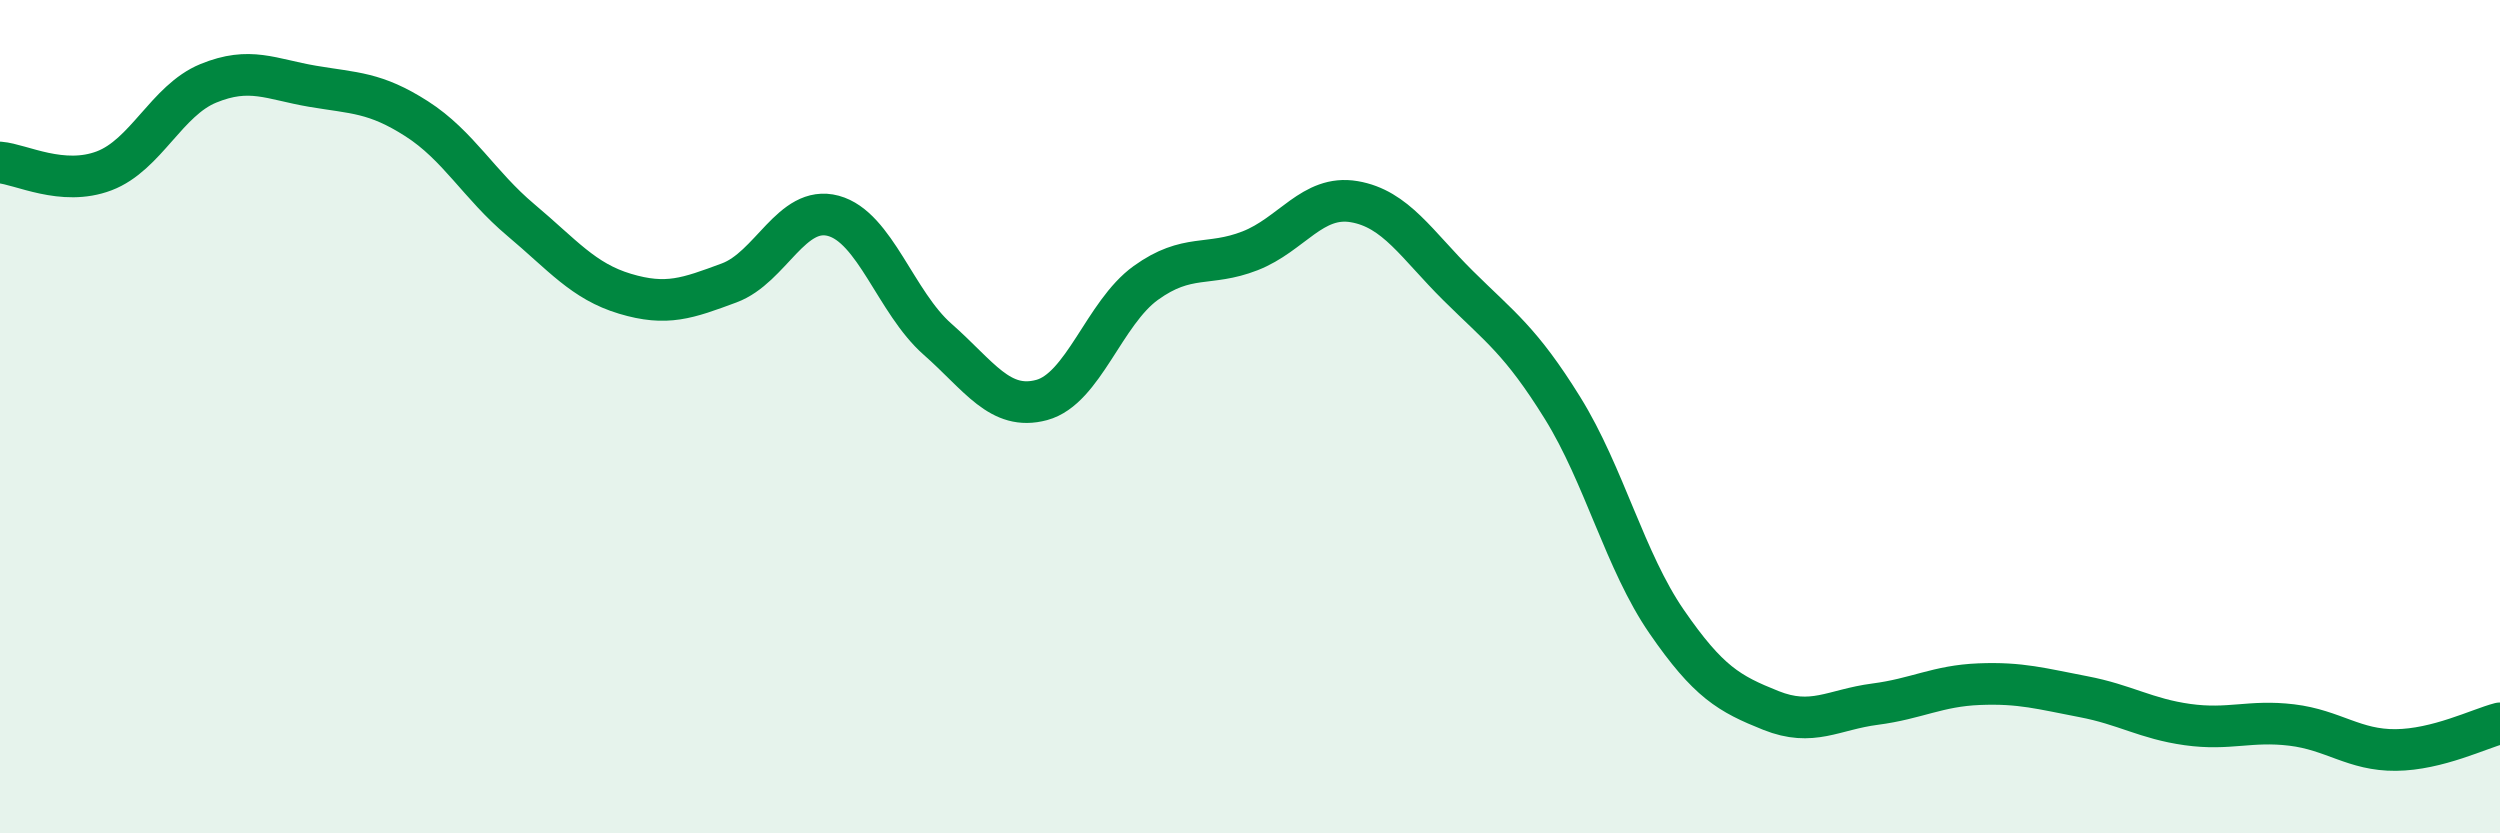
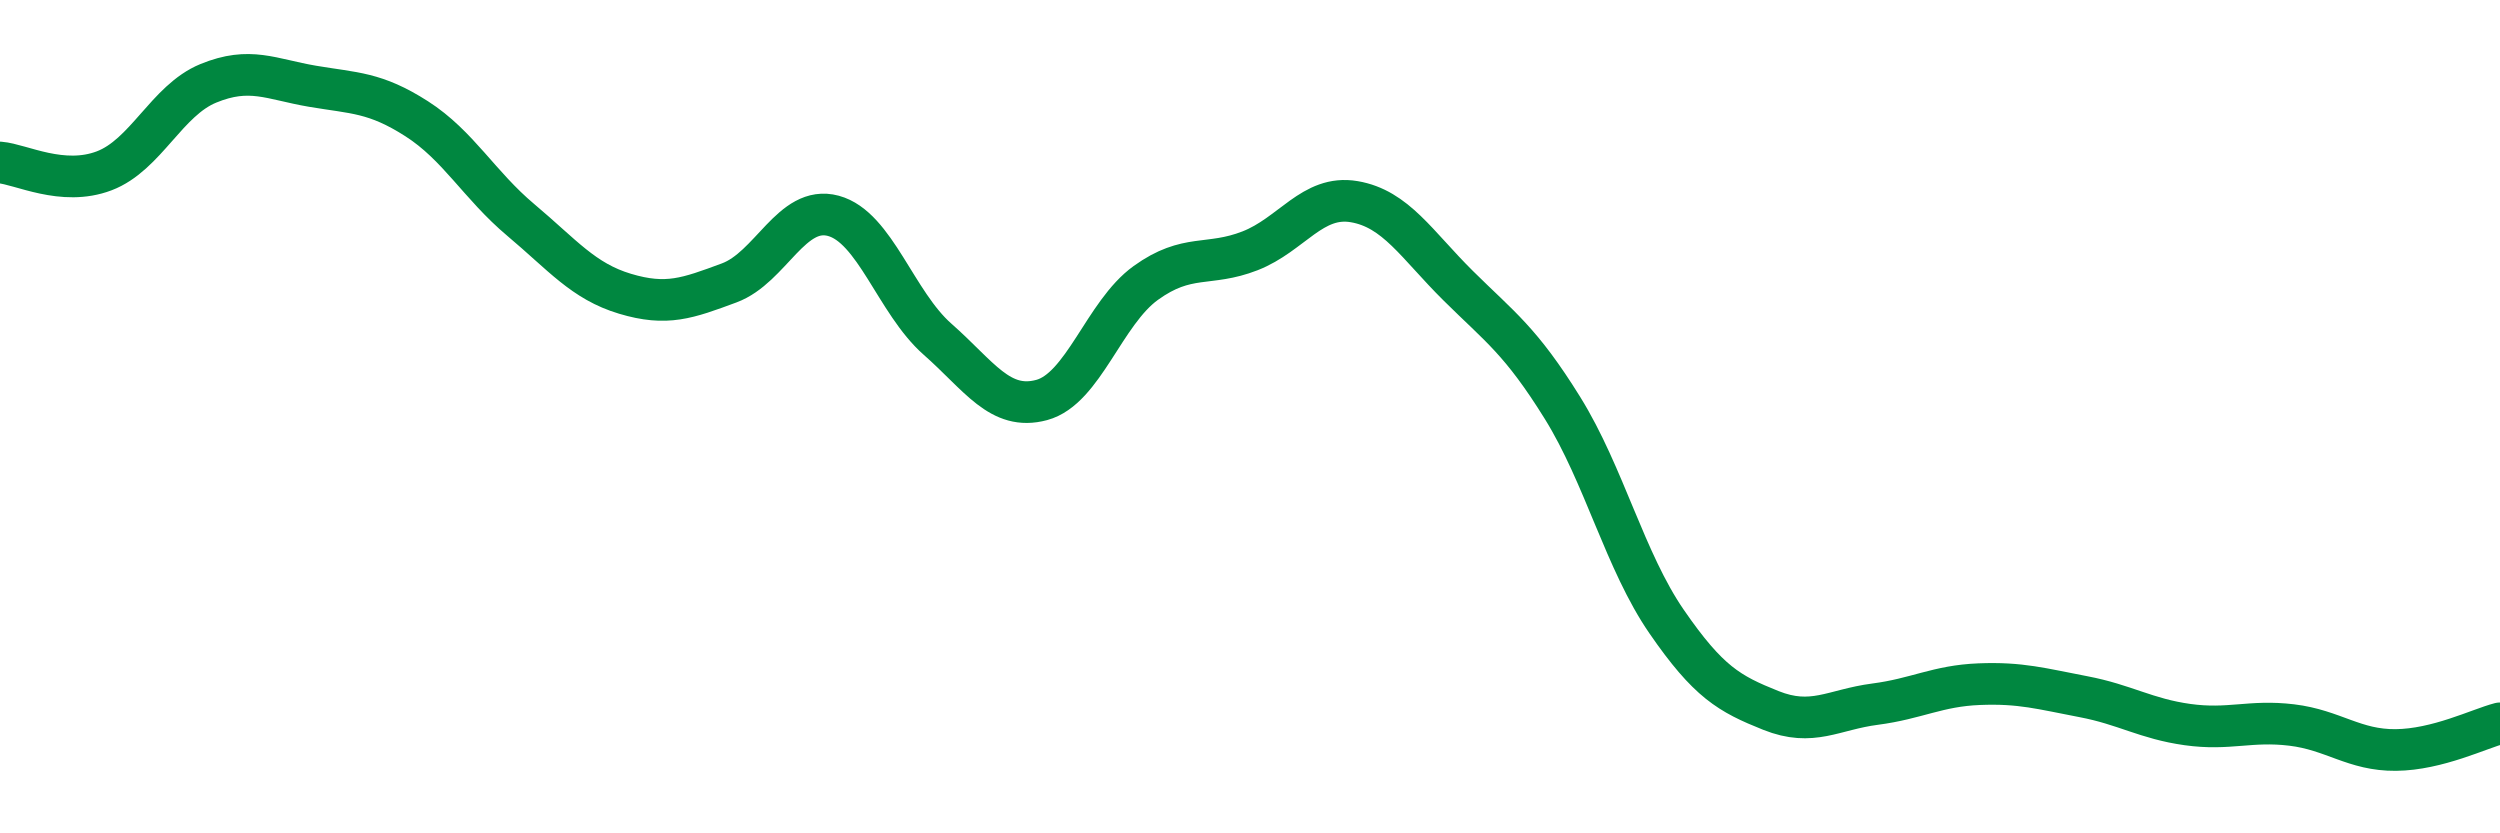
<svg xmlns="http://www.w3.org/2000/svg" width="60" height="20" viewBox="0 0 60 20">
-   <path d="M 0,3.9 C 0.5,3.94 1.5,4.48 2.5,4.1 C 3.5,3.72 4,2.41 5,2 C 6,1.59 6.5,1.9 7.5,2.07 C 8.5,2.24 9,2.21 10,2.85 C 11,3.49 11.5,4.44 12.5,5.28 C 13.5,6.12 14,6.75 15,7.05 C 16,7.35 16.5,7.16 17.5,6.79 C 18.5,6.42 19,4.91 20,5.18 C 21,5.45 21.5,7.26 22.5,8.14 C 23.5,9.02 24,9.87 25,9.6 C 26,9.33 26.5,7.51 27.5,6.79 C 28.5,6.07 29,6.41 30,6.02 C 31,5.63 31.5,4.67 32.5,4.84 C 33.5,5.01 34,5.87 35,6.86 C 36,7.85 36.5,8.18 37.5,9.79 C 38.5,11.4 39,13.47 40,14.92 C 41,16.37 41.5,16.65 42.5,17.05 C 43.5,17.45 44,17.03 45,16.9 C 46,16.77 46.5,16.46 47.5,16.42 C 48.5,16.38 49,16.53 50,16.72 C 51,16.91 51.5,17.25 52.5,17.39 C 53.5,17.53 54,17.28 55,17.4 C 56,17.52 56.5,18.01 57.5,18 C 58.5,17.99 59.5,17.49 60,17.36L60 20L0 20Z" fill="#008740" opacity="0.1" stroke-linecap="round" stroke-linejoin="round" />
  <path d="M 0,3.9 C 0.5,3.94 1.5,4.48 2.5,4.1 C 3.5,3.72 4,2.41 5,2 C 6,1.59 6.5,1.9 7.5,2.07 C 8.5,2.24 9,2.21 10,2.85 C 11,3.49 11.5,4.44 12.5,5.28 C 13.5,6.12 14,6.75 15,7.05 C 16,7.35 16.5,7.16 17.5,6.79 C 18.5,6.42 19,4.91 20,5.18 C 21,5.45 21.5,7.26 22.5,8.14 C 23.5,9.02 24,9.87 25,9.6 C 26,9.33 26.5,7.51 27.5,6.79 C 28.5,6.07 29,6.41 30,6.02 C 31,5.63 31.5,4.67 32.5,4.84 C 33.5,5.01 34,5.87 35,6.86 C 36,7.85 36.5,8.18 37.5,9.79 C 38.5,11.4 39,13.47 40,14.92 C 41,16.37 41.5,16.65 42.5,17.05 C 43.5,17.45 44,17.03 45,16.9 C 46,16.77 46.5,16.46 47.5,16.42 C 48.5,16.38 49,16.53 50,16.72 C 51,16.91 51.5,17.25 52.5,17.39 C 53.5,17.53 54,17.28 55,17.4 C 56,17.52 56.5,18.01 57.5,18 C 58.5,17.99 59.5,17.49 60,17.36" stroke="#008740" stroke-width="1" fill="none" stroke-linecap="round" stroke-linejoin="round" />
</svg>